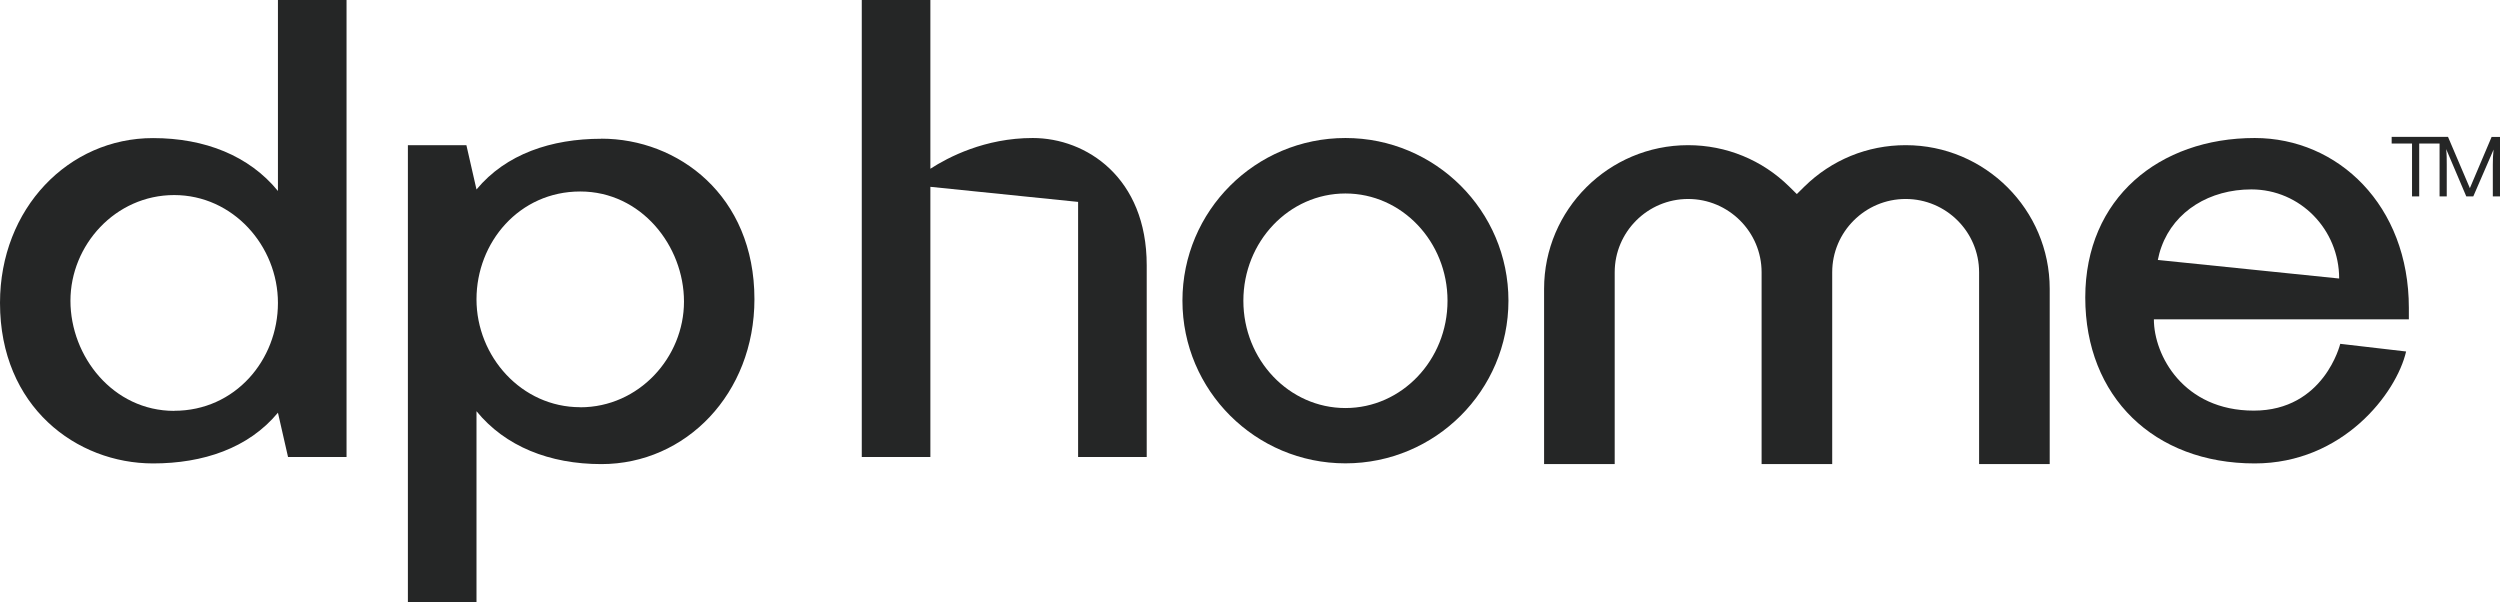
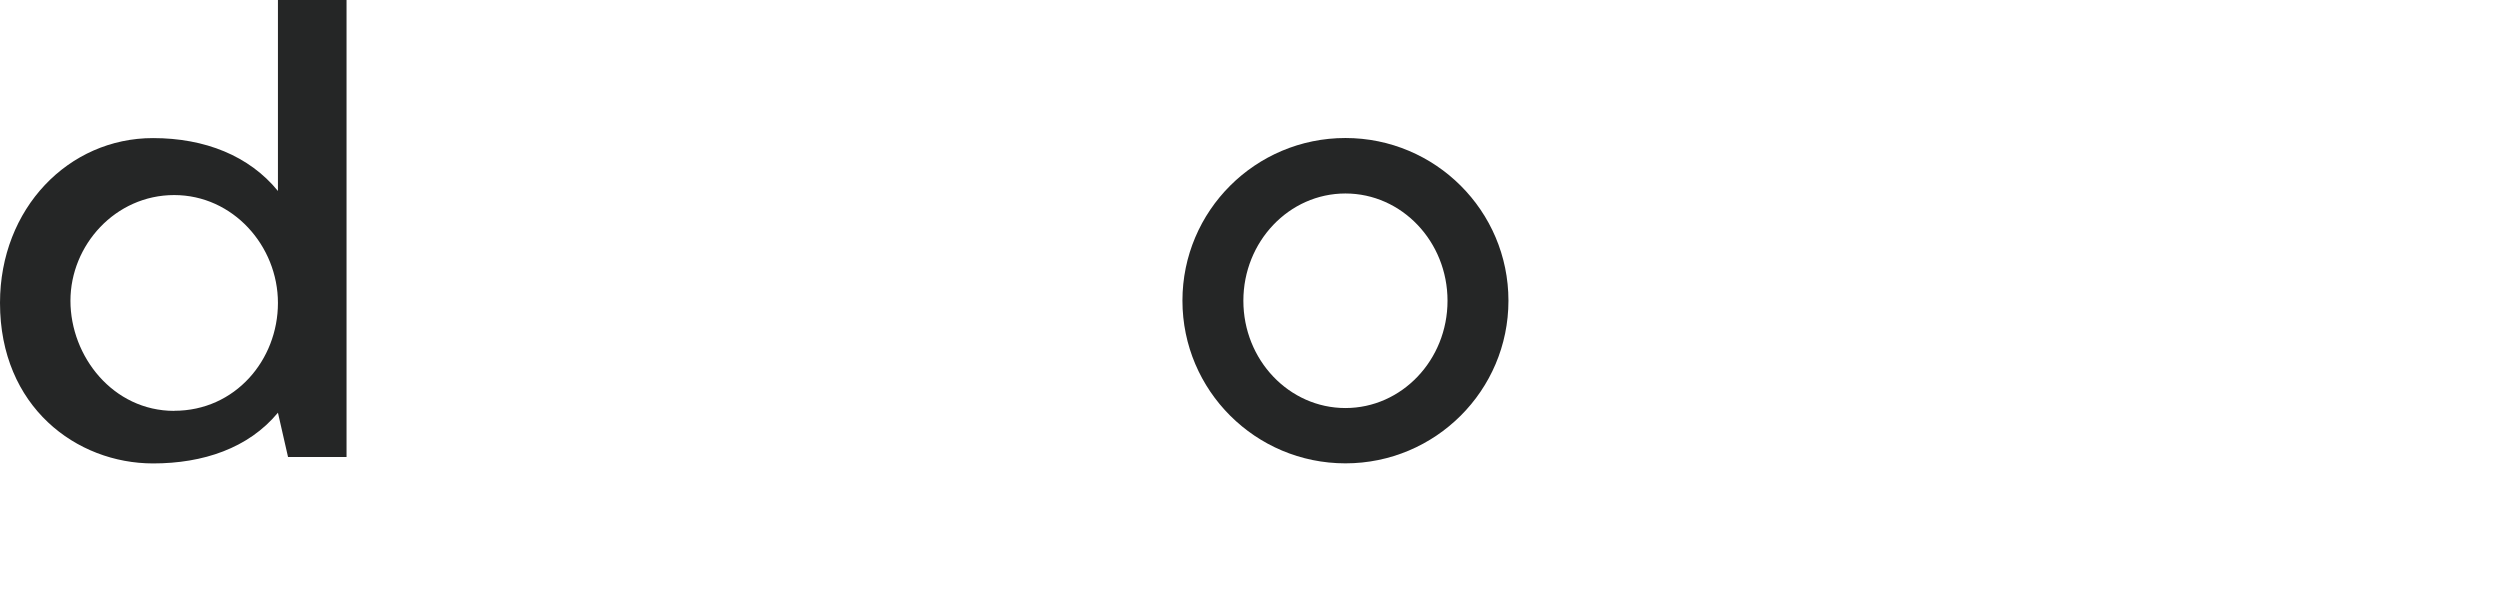
<svg xmlns="http://www.w3.org/2000/svg" width="274" height="66" viewBox="0 0 274 66" fill="none">
  <path d="M30.462 20.932C27.315 17.07 22.448 15.135 16.777 15.135C7.519 15.126 0 22.84 0 33.201C0 44.593 8.388 50.792 16.777 50.792C22.247 50.792 27.233 49.13 30.462 45.232L31.569 50.089H37.981V0H30.462V20.932ZM19.091 45.032C12.395 45.032 7.721 39.071 7.721 32.964C7.721 26.856 12.651 21.379 19.091 21.379C25.531 21.379 30.462 26.948 30.462 33.201C30.462 39.454 25.778 45.022 19.091 45.022V45.032Z" fill="#252626" />
-   <path d="M65.909 15.208C60.439 15.208 55.453 16.87 52.224 20.768L51.117 15.911H44.705V66H52.224V45.068C55.371 48.929 60.237 50.865 65.909 50.865C75.166 50.865 82.686 43.151 82.686 32.79C82.686 21.398 74.297 15.199 65.909 15.199V15.208ZM63.595 44.63C57.145 44.63 52.224 39.061 52.224 32.808C52.224 26.555 56.908 20.987 63.595 20.987C70.281 20.987 74.965 26.948 74.965 33.055C74.965 39.162 70.034 44.639 63.595 44.639V44.63Z" fill="#252626" />
-   <path d="M113.184 15.126C107.942 15.126 103.917 17.235 101.969 18.495V0H94.45V50.089H101.969V20.476L118.16 22.128V50.089H125.68V29.066C125.68 19.462 119.057 15.126 113.184 15.126Z" fill="#252626" />
-   <path d="M273.085 14.998L270.698 20.622L268.301 14.998H262.126V15.729H264.358V21.525H265.145V15.729H267.377V21.525H268.164V18.038C268.164 17.509 268.164 16.897 268.1 16.34L270.304 21.525H271.073L273.296 16.395C273.232 16.924 273.213 17.509 273.213 18.038V21.525H274V15.008H273.094L273.085 14.998Z" fill="#252626" />
  <path d="M147.46 15.126C137.59 15.126 129.595 23.114 129.595 32.954C129.595 42.795 137.599 50.783 147.46 50.783C157.322 50.783 165.326 42.795 165.326 32.954C165.326 23.114 157.322 15.126 147.46 15.126ZM147.46 44.721C141.286 44.721 136.273 39.454 136.273 32.964C136.273 26.473 141.286 21.206 147.46 21.206C153.635 21.206 158.648 26.473 158.648 32.964C158.648 39.454 153.635 44.721 147.46 44.721Z" fill="#252626" />
-   <path d="M208.85 15.911C204.67 15.911 200.736 17.527 197.754 20.457L196.931 21.27L196.108 20.457C193.135 17.527 189.192 15.911 185.012 15.911C176.312 15.911 169.232 22.977 169.232 31.658V50.865H176.971V29.841C176.971 25.414 180.584 21.808 185.021 21.808C189.457 21.808 193.071 25.414 193.071 29.841V50.865H200.81V29.841C200.81 25.414 204.423 21.808 208.859 21.808C213.296 21.808 216.909 25.414 216.909 29.841V50.865H224.648V31.658C224.648 22.977 217.568 15.911 208.869 15.911H208.85Z" fill="#252626" />
-   <path d="M247.115 15.126C236.659 15.126 228.545 21.726 228.545 32.608C228.545 43.489 236.083 50.792 247.115 50.792C256.766 50.792 262.648 43.114 263.709 38.523L256.491 37.683C256.491 37.683 254.735 45.004 247.014 45.004C239.294 45.004 236.065 38.934 236.065 34.999H264.011V33.748C264.011 22.511 256.254 15.126 247.115 15.126ZM236.495 28.5C236.595 27.997 236.723 27.514 236.897 27.048C238.324 23.114 242.194 20.759 246.749 20.759C252.119 20.759 256.372 25.168 256.372 30.526L236.495 28.491V28.5Z" fill="#252626" />
</svg>